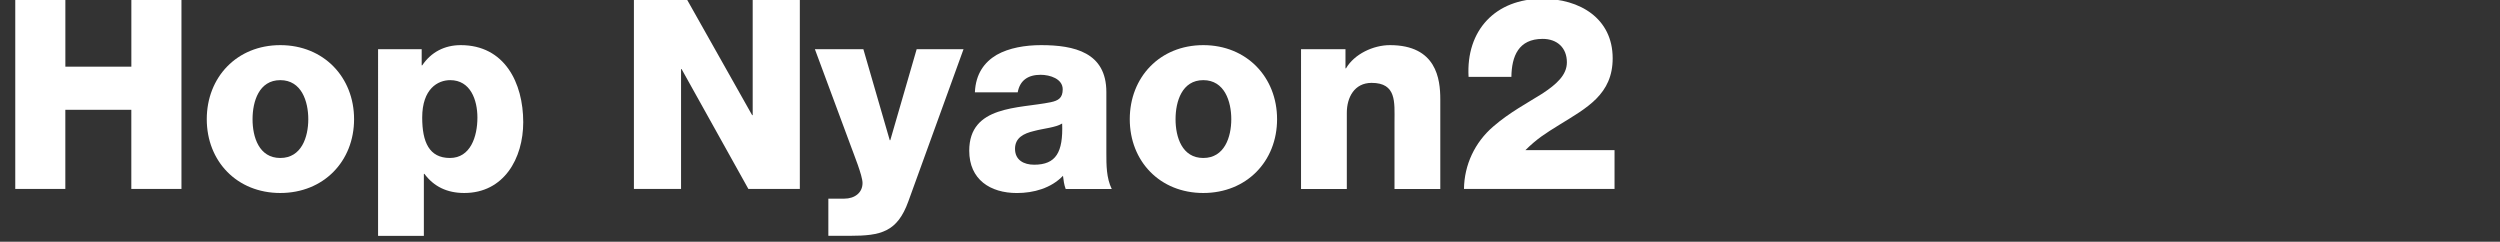
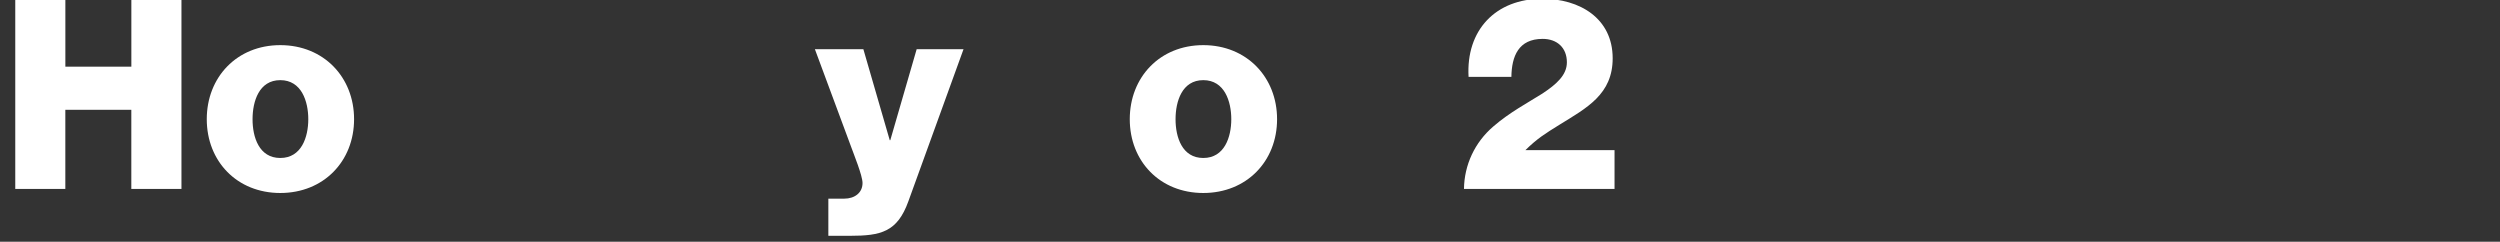
<svg xmlns="http://www.w3.org/2000/svg" version="1.1" id="レイヤー_1" x="0px" y="0px" viewBox="0 0 724 70" style="enable-background:new 0 0 724 70;" xml:space="preserve">
  <rect x="0" y="0" width="724" height="70" fill="#333333" stroke="none" />
  <style type="text/css">
	.st0{fill:#FFFFFF;}
</style>
  <g>
    <g>
      <path class="st0" d="M4.42-0.97h14.51v20.28h19.11V-0.97h14.51v55.69H38.03V31.79H18.92v22.93H4.42V-0.97z" />
      <path class="st0" d="M81.17,13.07c12.56,0,21.37,9.28,21.37,21.45s-8.81,21.37-21.37,21.37c-12.56,0-21.29-9.2-21.29-21.37    S68.61,13.07,81.17,13.07z M81.17,45.75c6.16,0,8.11-6.08,8.11-11.23c0-5.15-1.95-11.31-8.11-11.31c-6.16,0-8.03,6.16-8.03,11.31    C73.13,39.67,75,45.75,81.17,45.75z" />
-       <path class="st0" d="M109.48,14.24h12.64v4.68h0.16c2.57-3.82,6.47-5.85,11.15-5.85c12.71,0,18.1,10.92,18.1,22.31    c0,10.53-5.62,20.51-17.08,20.51c-4.99,0-8.81-1.87-11.54-5.54h-0.16V68.3h-13.26V14.24z M122.27,34.05c0,7.1,2.03,11.7,8.03,11.7    c5.93,0,7.96-6.16,7.96-11.7c0-5.15-2.03-10.84-7.88-10.84C126.8,23.21,122.27,25.71,122.27,34.05z" />
-       <path class="st0" d="M183.58-0.97h14.9l19.34,34.32h0.16V-0.97h13.65v55.69h-14.9l-19.34-34.71h-0.16v34.71h-13.65V-0.97z" />
      <path class="st0" d="M263.06,58.31c-3.2,8.89-7.96,9.98-16.93,9.98h-6.24V57.53h4.6c3.04,0,5.3-1.72,5.3-4.52    c0-2.18-2.57-8.42-3.35-10.61l-10.45-28.16h14.04l7.64,26.36h0.16l7.64-26.36h13.57L263.06,58.31z" />
-       <path class="st0" d="M282.33,26.72c0.23-5.3,2.73-8.74,6.32-10.84c3.59-2.03,8.27-2.81,12.87-2.81c9.59,0,18.88,2.11,18.88,13.57    v17.71c0,3.43,0,7.18,1.56,10.38h-13.34c-0.47-1.25-0.62-2.5-0.78-3.82c-3.43,3.59-8.5,4.99-13.34,4.99    c-7.72,0-13.81-3.9-13.81-12.25c0-13.18,14.35-12.17,23.56-14.04c2.26-0.47,3.51-1.25,3.51-3.74c0-3.04-3.67-4.21-6.4-4.21    c-3.67,0-6.01,1.64-6.63,5.07H282.33z M299.49,47.7c6.32,0,8.42-3.59,8.11-11.93c-1.87,1.17-5.3,1.4-8.19,2.18    c-2.96,0.7-5.46,1.95-5.46,5.15C293.95,46.38,296.52,47.7,299.49,47.7z" />
      <path class="st0" d="M348.47,13.07c12.56,0,21.37,9.28,21.37,21.45s-8.81,21.37-21.37,21.37s-21.29-9.2-21.29-21.37    S335.91,13.07,348.47,13.07z M348.47,45.75c6.16,0,8.11-6.08,8.11-11.23c0-5.15-1.95-11.31-8.11-11.31s-8.03,6.16-8.03,11.31    C340.43,39.67,342.31,45.75,348.47,45.75z" />
-       <path class="st0" d="M376.78,14.24h12.87v5.54h0.16c2.42-4.13,7.88-6.71,12.71-6.71c13.49,0,14.59,9.83,14.59,15.68v25.98h-13.26    V35.15c0-5.54,0.62-11.15-6.63-11.15c-4.99,0-7.18,4.21-7.18,8.66v22.07h-13.26V14.24z" />
      <path class="st0" d="M423.97,54.72c0.08-6.94,3.12-13.5,8.5-18.1c4.68-4.06,9.98-6.86,14.2-9.52c4.13-2.73,7.1-5.38,7.1-9.05    c0-4.21-2.81-6.79-7.02-6.79c-7.02,0-8.97,5.07-9.05,11h-12.4c-0.78-13.49,7.8-22.62,21.37-22.62c10.76,0,20.36,5.62,20.36,17.24    c0,10.45-7.49,14.35-15.45,19.27c-4.13,2.57-6.32,3.9-9.83,7.33h25.82v11.23H423.97z" />
    </g>
  </g>
</svg>